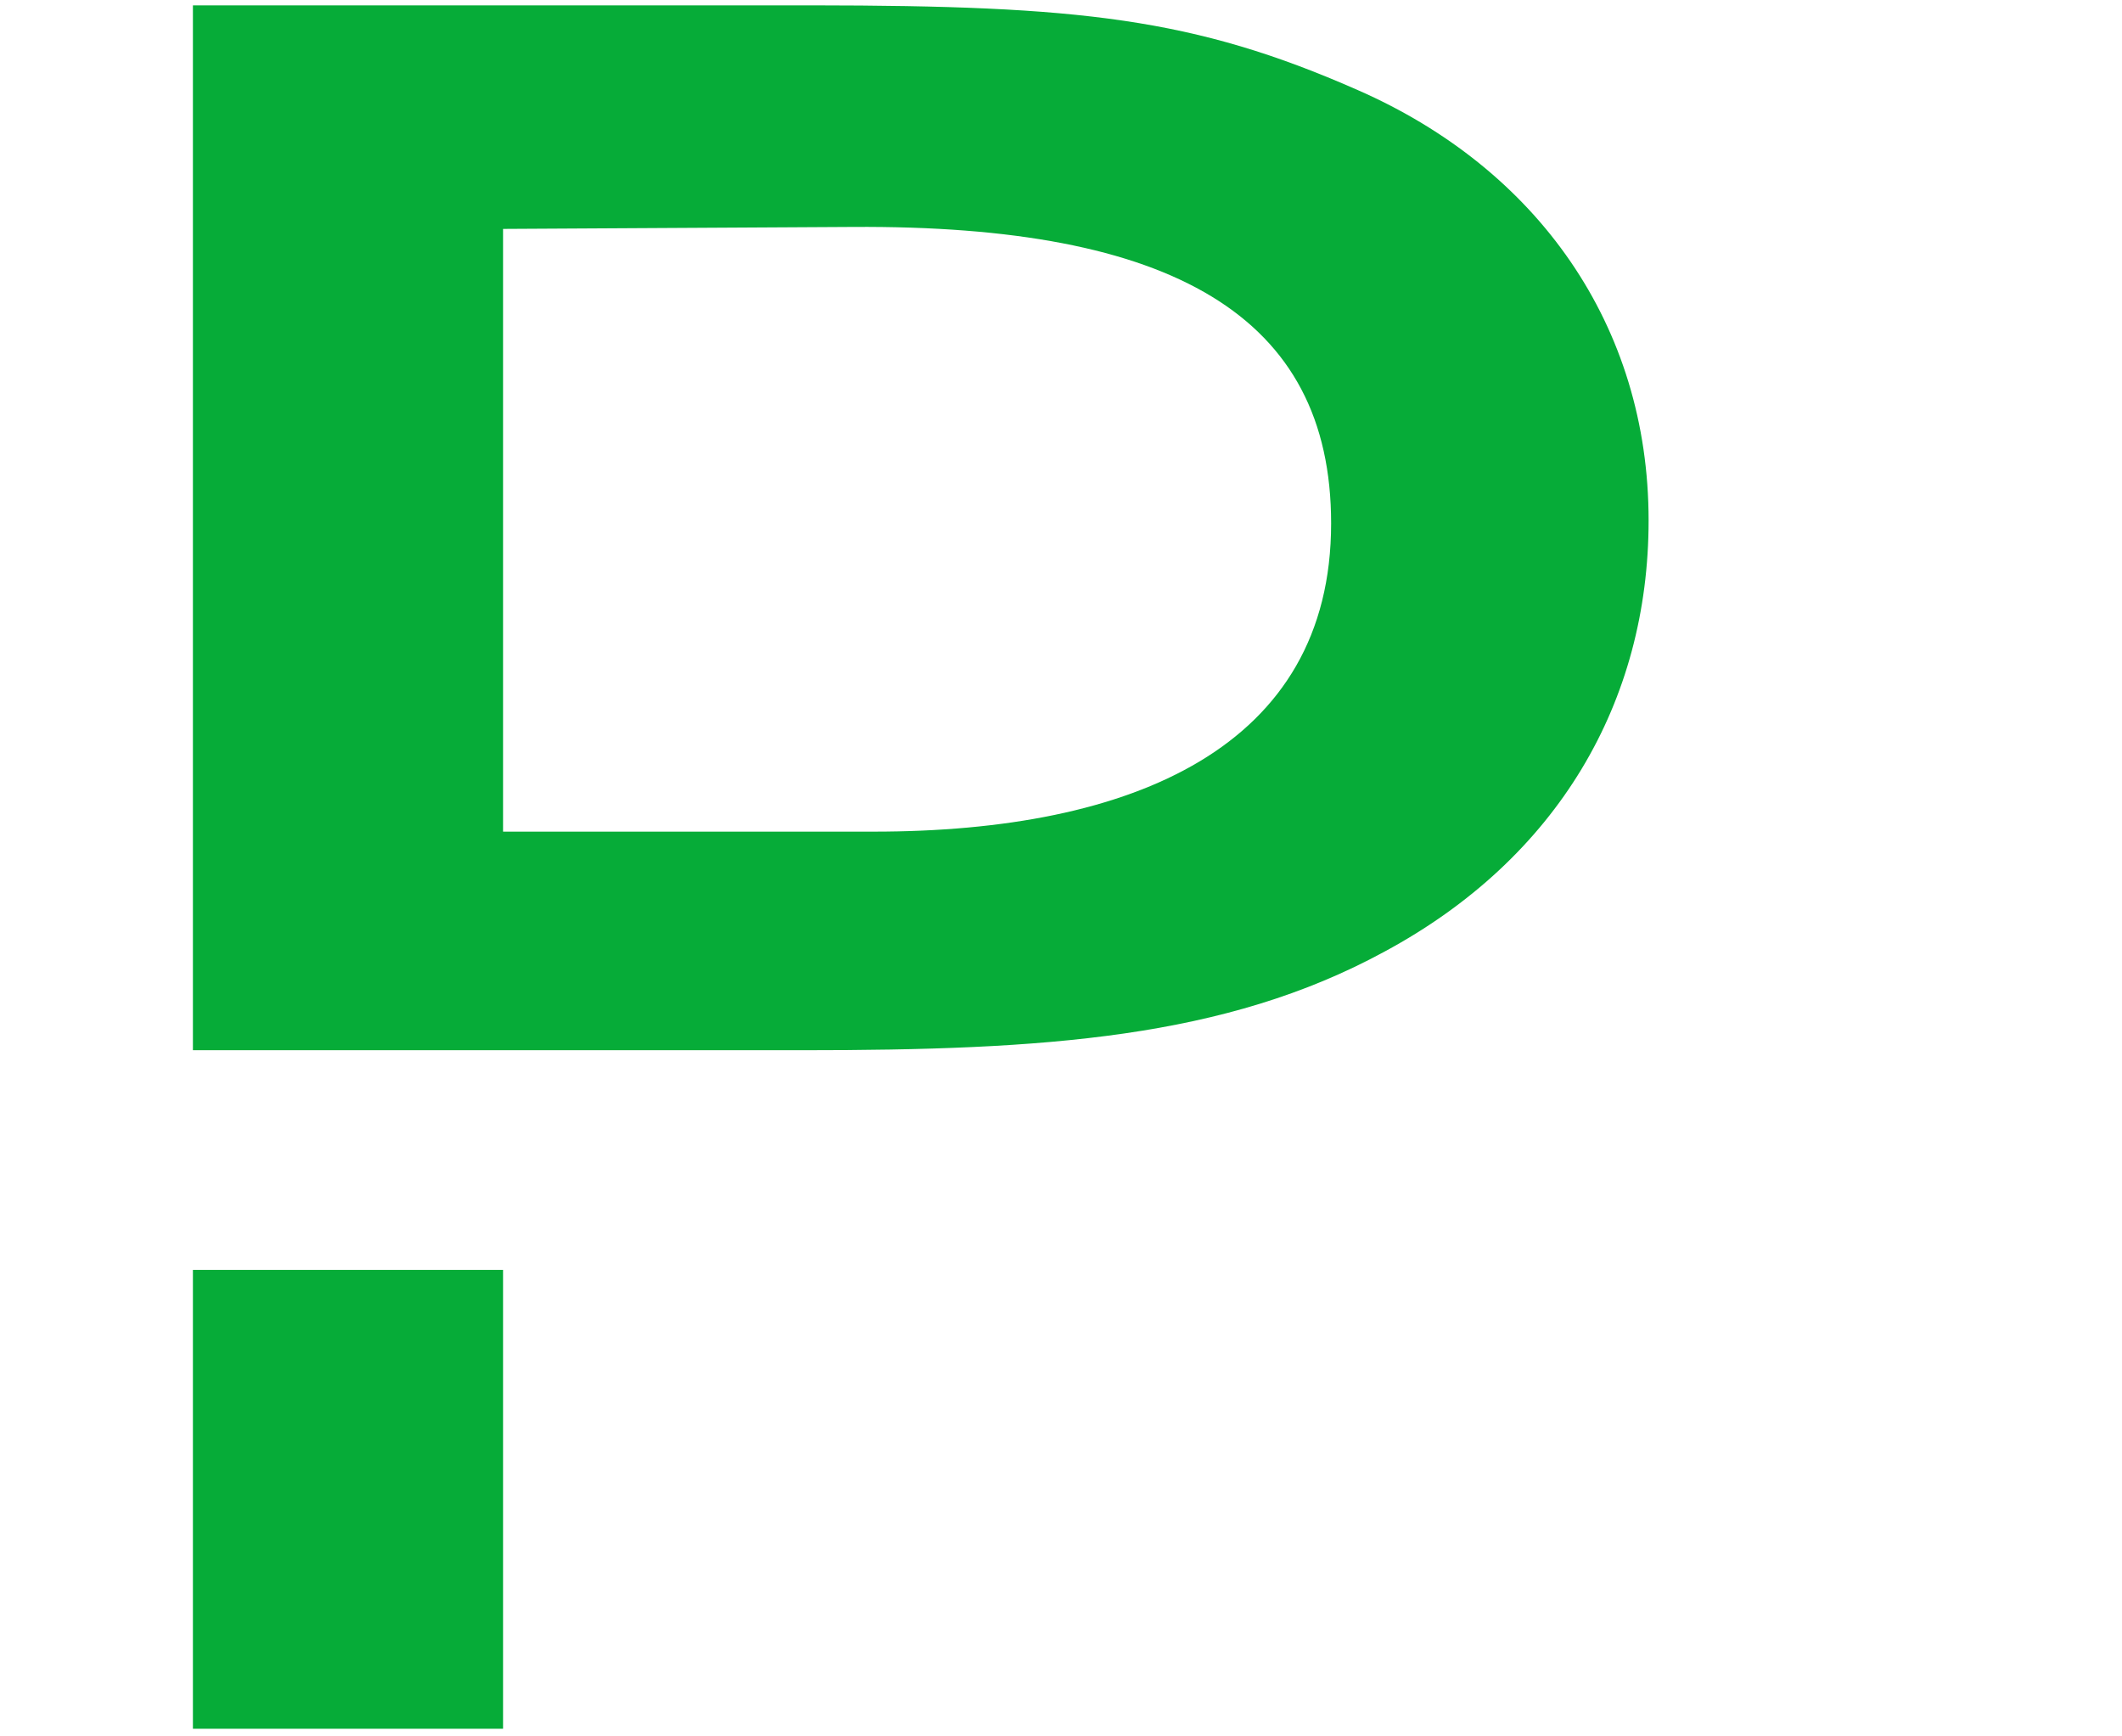
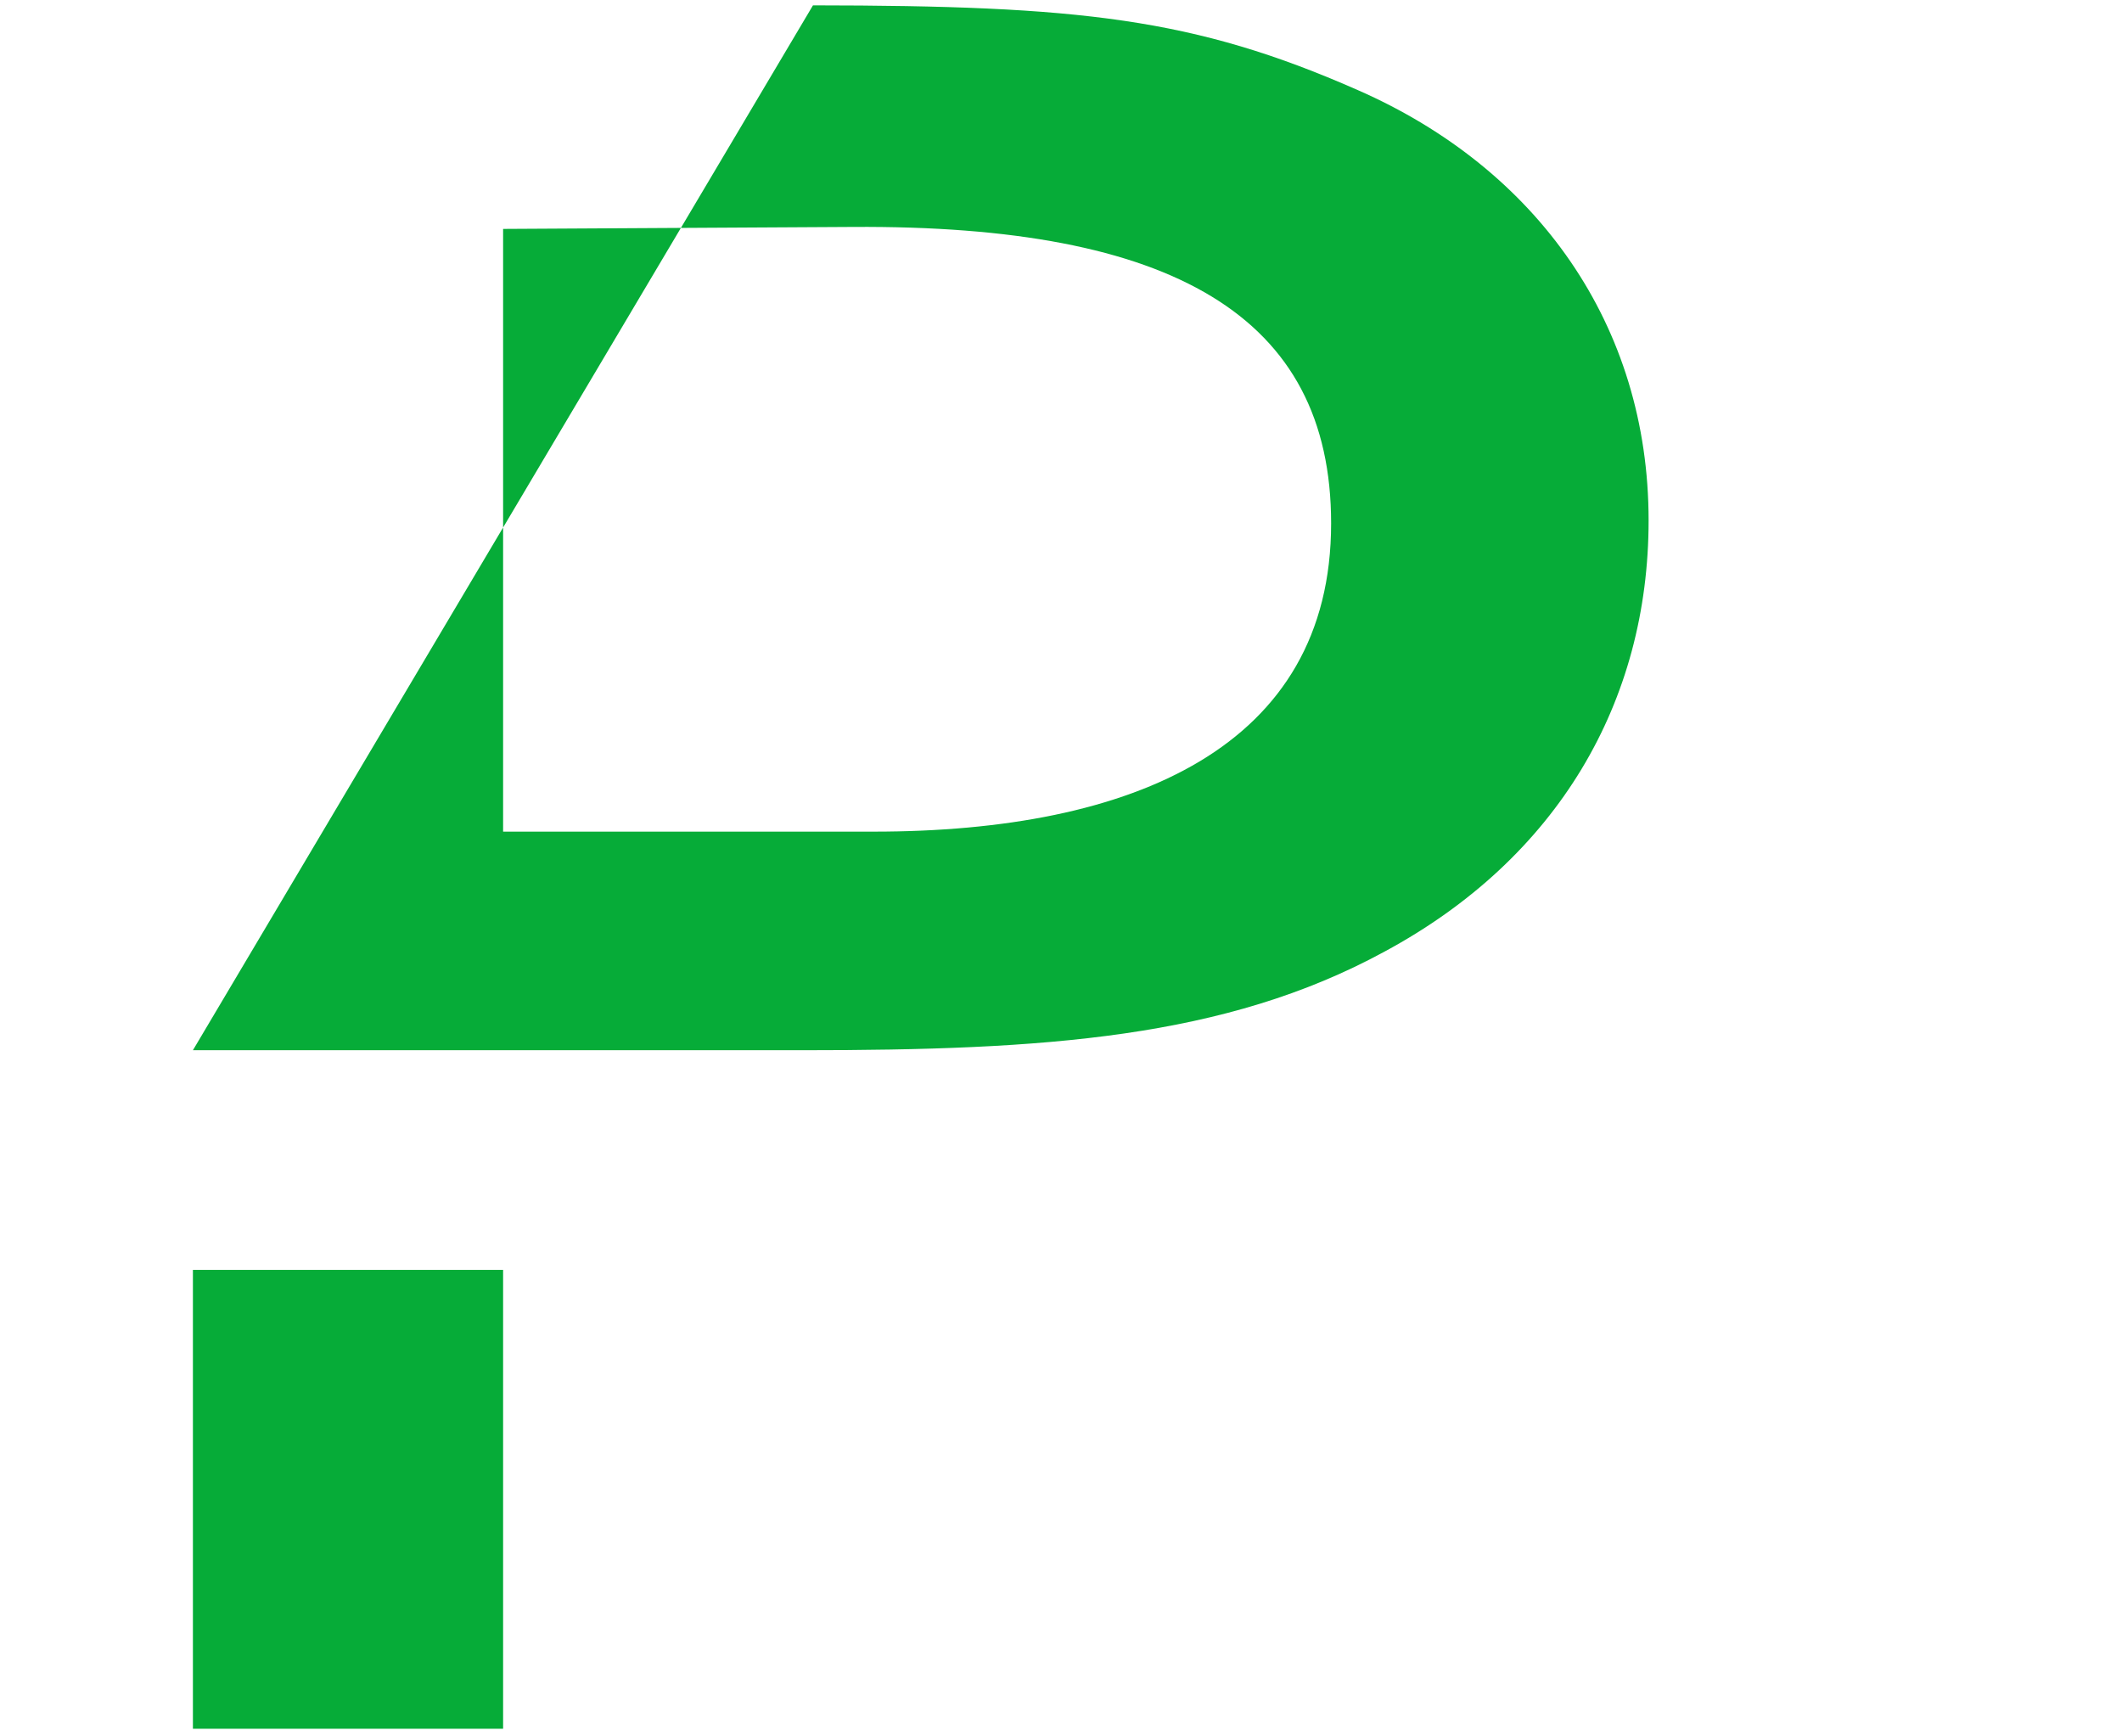
<svg xmlns="http://www.w3.org/2000/svg" width="44" height="36" viewBox="0 0 44 36" fill="none">
-   <path d="M10.432 26.328V35.842H4V26.328H10.432ZM16.857 0.111C22.369 0.116 24.757 0.371 28.152 1.867C31.881 3.501 34.184 6.747 34.184 10.79C34.184 14.547 32.307 17.793 28.702 19.733C25.399 21.529 21.645 21.774 16.639 21.774H4V0.111L16.857 0.111ZM17.69 4.705L10.432 4.746V17.242H18.116C23.497 17.242 27.601 15.486 27.601 10.851C27.601 6.543 24.298 4.664 17.69 4.705Z" fill="#06AC38" />
+   <path d="M10.432 26.328V35.842H4V26.328H10.432ZM16.857 0.111C22.369 0.116 24.757 0.371 28.152 1.867C31.881 3.501 34.184 6.747 34.184 10.79C34.184 14.547 32.307 17.793 28.702 19.733C25.399 21.529 21.645 21.774 16.639 21.774H4L16.857 0.111ZM17.69 4.705L10.432 4.746V17.242H18.116C23.497 17.242 27.601 15.486 27.601 10.851C27.601 6.543 24.298 4.664 17.69 4.705Z" fill="#06AC38" />
</svg>